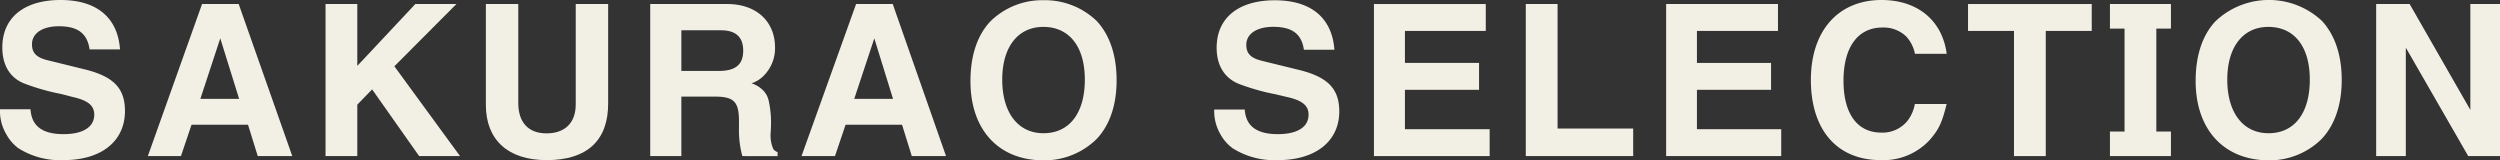
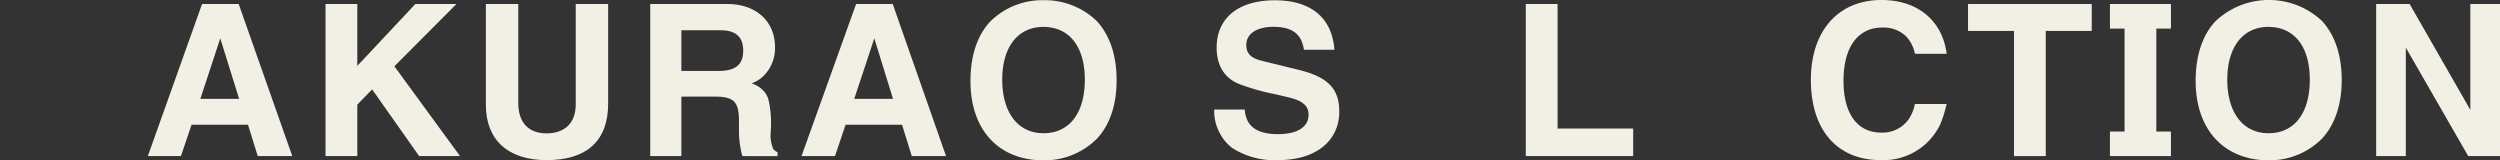
<svg xmlns="http://www.w3.org/2000/svg" viewBox="0 0 354.11 22.68">
  <rect x="0" y="0" width="354.11" height="22.68" fill="#333333" stroke="none" />
  <defs>
    <style>.cls-1{fill:#f2f0e5;}</style>
  </defs>
  <g id="レイヤー_2" data-name="レイヤー 2">
    <g id="デザイン">
-       <path class="cls-1" d="M9,22.68A11.07,11.07,0,0,1,2.61,21,6,6,0,0,1,.93,19.08,6.5,6.5,0,0,1,0,15.48H4.32C4.47,17.85,6,19,9,19c2.76,0,4.35-1,4.35-2.76,0-1.26-.84-2-3-2.49L8.7,13.32a31.18,31.18,0,0,1-5.28-1.5C1.38,11,.33,9.21.33,6.72.33,2.49,3.42,0,8.58,0S16.68,2.52,17,7H12.69C12.36,4.71,11,3.72,8.34,3.72c-2.34,0-3.81,1-3.81,2.55,0,1.23.63,1.89,2.28,2.28l5.25,1.29c4,1,5.64,2.64,5.64,5.88C17.7,20,14.37,22.68,9,22.68Z" />
      <path class="cls-1" d="M36.51,22.11l-1.38-4.44h-8l-1.5,4.44H20.94L28.62.57h5.19L41.4,22.11ZM31.2,5.43,28.38,14h5.49Z" />
      <path class="cls-1" d="M59.37,22.11l-6.66-9.45-2.1,2.16v7.29h-4.5V.57h4.5V9.33L58.83.57h5.82L55.86,9.39l9.3,12.72Z" />
      <path class="cls-1" d="M77.43,22.68c-5.46,0-8.61-2.85-8.61-7.83V.57h4.59v14c0,2.79,1.44,4.32,4,4.32s4.14-1.44,4.14-4.11V.57h4.59v14C86.19,19.89,83.16,22.68,77.43,22.68Z" />
      <path class="cls-1" d="M105.15,22.11a13.71,13.71,0,0,1-.48-3.81l0-1.44c-.06-2.49-.78-3.18-3.48-3.18H96.51v8.43H92.1V.57H103c4.11,0,6.78,2.43,6.78,6.18a5.51,5.51,0,0,1-1.68,4.05,4.3,4.3,0,0,1-1.65,1,4.11,4.11,0,0,1,1.8,1.17,3.06,3.06,0,0,1,.63,1.29,14.58,14.58,0,0,1,.3,4.11v.24a4.84,4.84,0,0,0,.36,2.52,1.46,1.46,0,0,0,.6.42v.57Zm-3-17.82H96.51v5.76h5.28c2.4,0,3.48-.9,3.48-2.88S104.16,4.29,102.12,4.29Z" />
      <path class="cls-1" d="M129.15,22.11l-1.38-4.44h-8l-1.5,4.44h-4.74L121.26.57h5.19L134,22.11ZM123.84,5.43,121,14h5.49Z" />
      <path class="cls-1" d="M155.31,19.71a10.54,10.54,0,0,1-7.5,3c-6.36,0-10.35-4.32-10.35-11.22,0-3.66,1-6.54,2.82-8.46a10.45,10.45,0,0,1,7.53-3,10.57,10.57,0,0,1,7.59,3c1.8,2,2.76,4.8,2.76,8.34S157.17,17.76,155.31,19.71Zm-7.53-15.9c-3.6,0-5.82,2.85-5.82,7.47s2.19,7.59,5.85,7.59,5.85-2.85,5.85-7.59S151.41,3.81,147.78,3.81Z" />
      <path class="cls-1" d="M181,22.68A11.07,11.07,0,0,1,174.6,21a6,6,0,0,1-1.68-1.89,6.5,6.5,0,0,1-.93-3.6h4.32C176.46,17.85,178,19,181,19c2.76,0,4.35-1,4.35-2.76,0-1.26-.84-2-3-2.49l-1.65-.39a31.18,31.18,0,0,1-5.28-1.5c-2-.84-3.09-2.61-3.09-5.1,0-4.23,3.09-6.72,8.25-6.72s8.1,2.52,8.43,7h-4.32c-.33-2.25-1.68-3.24-4.35-3.24-2.34,0-3.81,1-3.81,2.55,0,1.23.63,1.89,2.28,2.28l5.25,1.29c4,1,5.64,2.64,5.64,5.88C189.69,20,186.36,22.68,181,22.68Z" />
-       <path class="cls-1" d="M194.61,22.11V.57h15.84V4.38H199V8.91h10.5v3.81H199V18.3H211v3.81Z" />
      <path class="cls-1" d="M216.12,22.11V.57h4.5V18.21h10.71v3.9Z" />
-       <path class="cls-1" d="M236,22.11V.57h15.84V4.38H240.36V8.91h10.5v3.81h-10.5V18.3H252.3v3.81Z" />
      <path class="cls-1" d="M273.27,19.89a8.94,8.94,0,0,1-6.87,2.79c-6.18,0-9.9-4.26-9.9-11.37,0-6.93,3.87-11.31,10-11.31,5.1,0,8.61,2.88,9.24,7.62h-4.5A5.07,5.07,0,0,0,270,5.16a4.62,4.62,0,0,0-3.39-1.26c-3.45,0-5.49,2.79-5.49,7.53s2,7.35,5.34,7.35a4.52,4.52,0,0,0,3.87-1.86,5.63,5.63,0,0,0,.9-2.19h4.5C275.07,17.43,274.59,18.39,273.27,19.89Z" />
      <path class="cls-1" d="M289.77,4.38V22.11h-4.5V4.38h-6.51V.57h17.52V4.38Z" />
      <path class="cls-1" d="M298.86,22.11V18.63h2.07V4.05h-2.07V.57h8.64V4.05h-2.07V18.63h2.07v3.48Z" />
      <path class="cls-1" d="M328.82,19.71a10.51,10.51,0,0,1-7.49,3C315,22.68,311,18.36,311,11.46c0-3.66,1-6.54,2.82-8.46a11,11,0,0,1,15.11,0c1.8,2,2.76,4.8,2.76,8.34S330.68,17.76,328.82,19.71ZM321.3,3.81c-3.6,0-5.82,2.85-5.82,7.47s2.19,7.59,5.85,7.59,5.84-2.85,5.84-7.59S324.93,3.81,321.3,3.81Z" />
      <path class="cls-1" d="M349.61,22.11,340.77,6.75V22.11h-4.2V.57h4.74l8.6,15V.57h4.2V22.11Z" />
    </g>
  </g>
</svg>